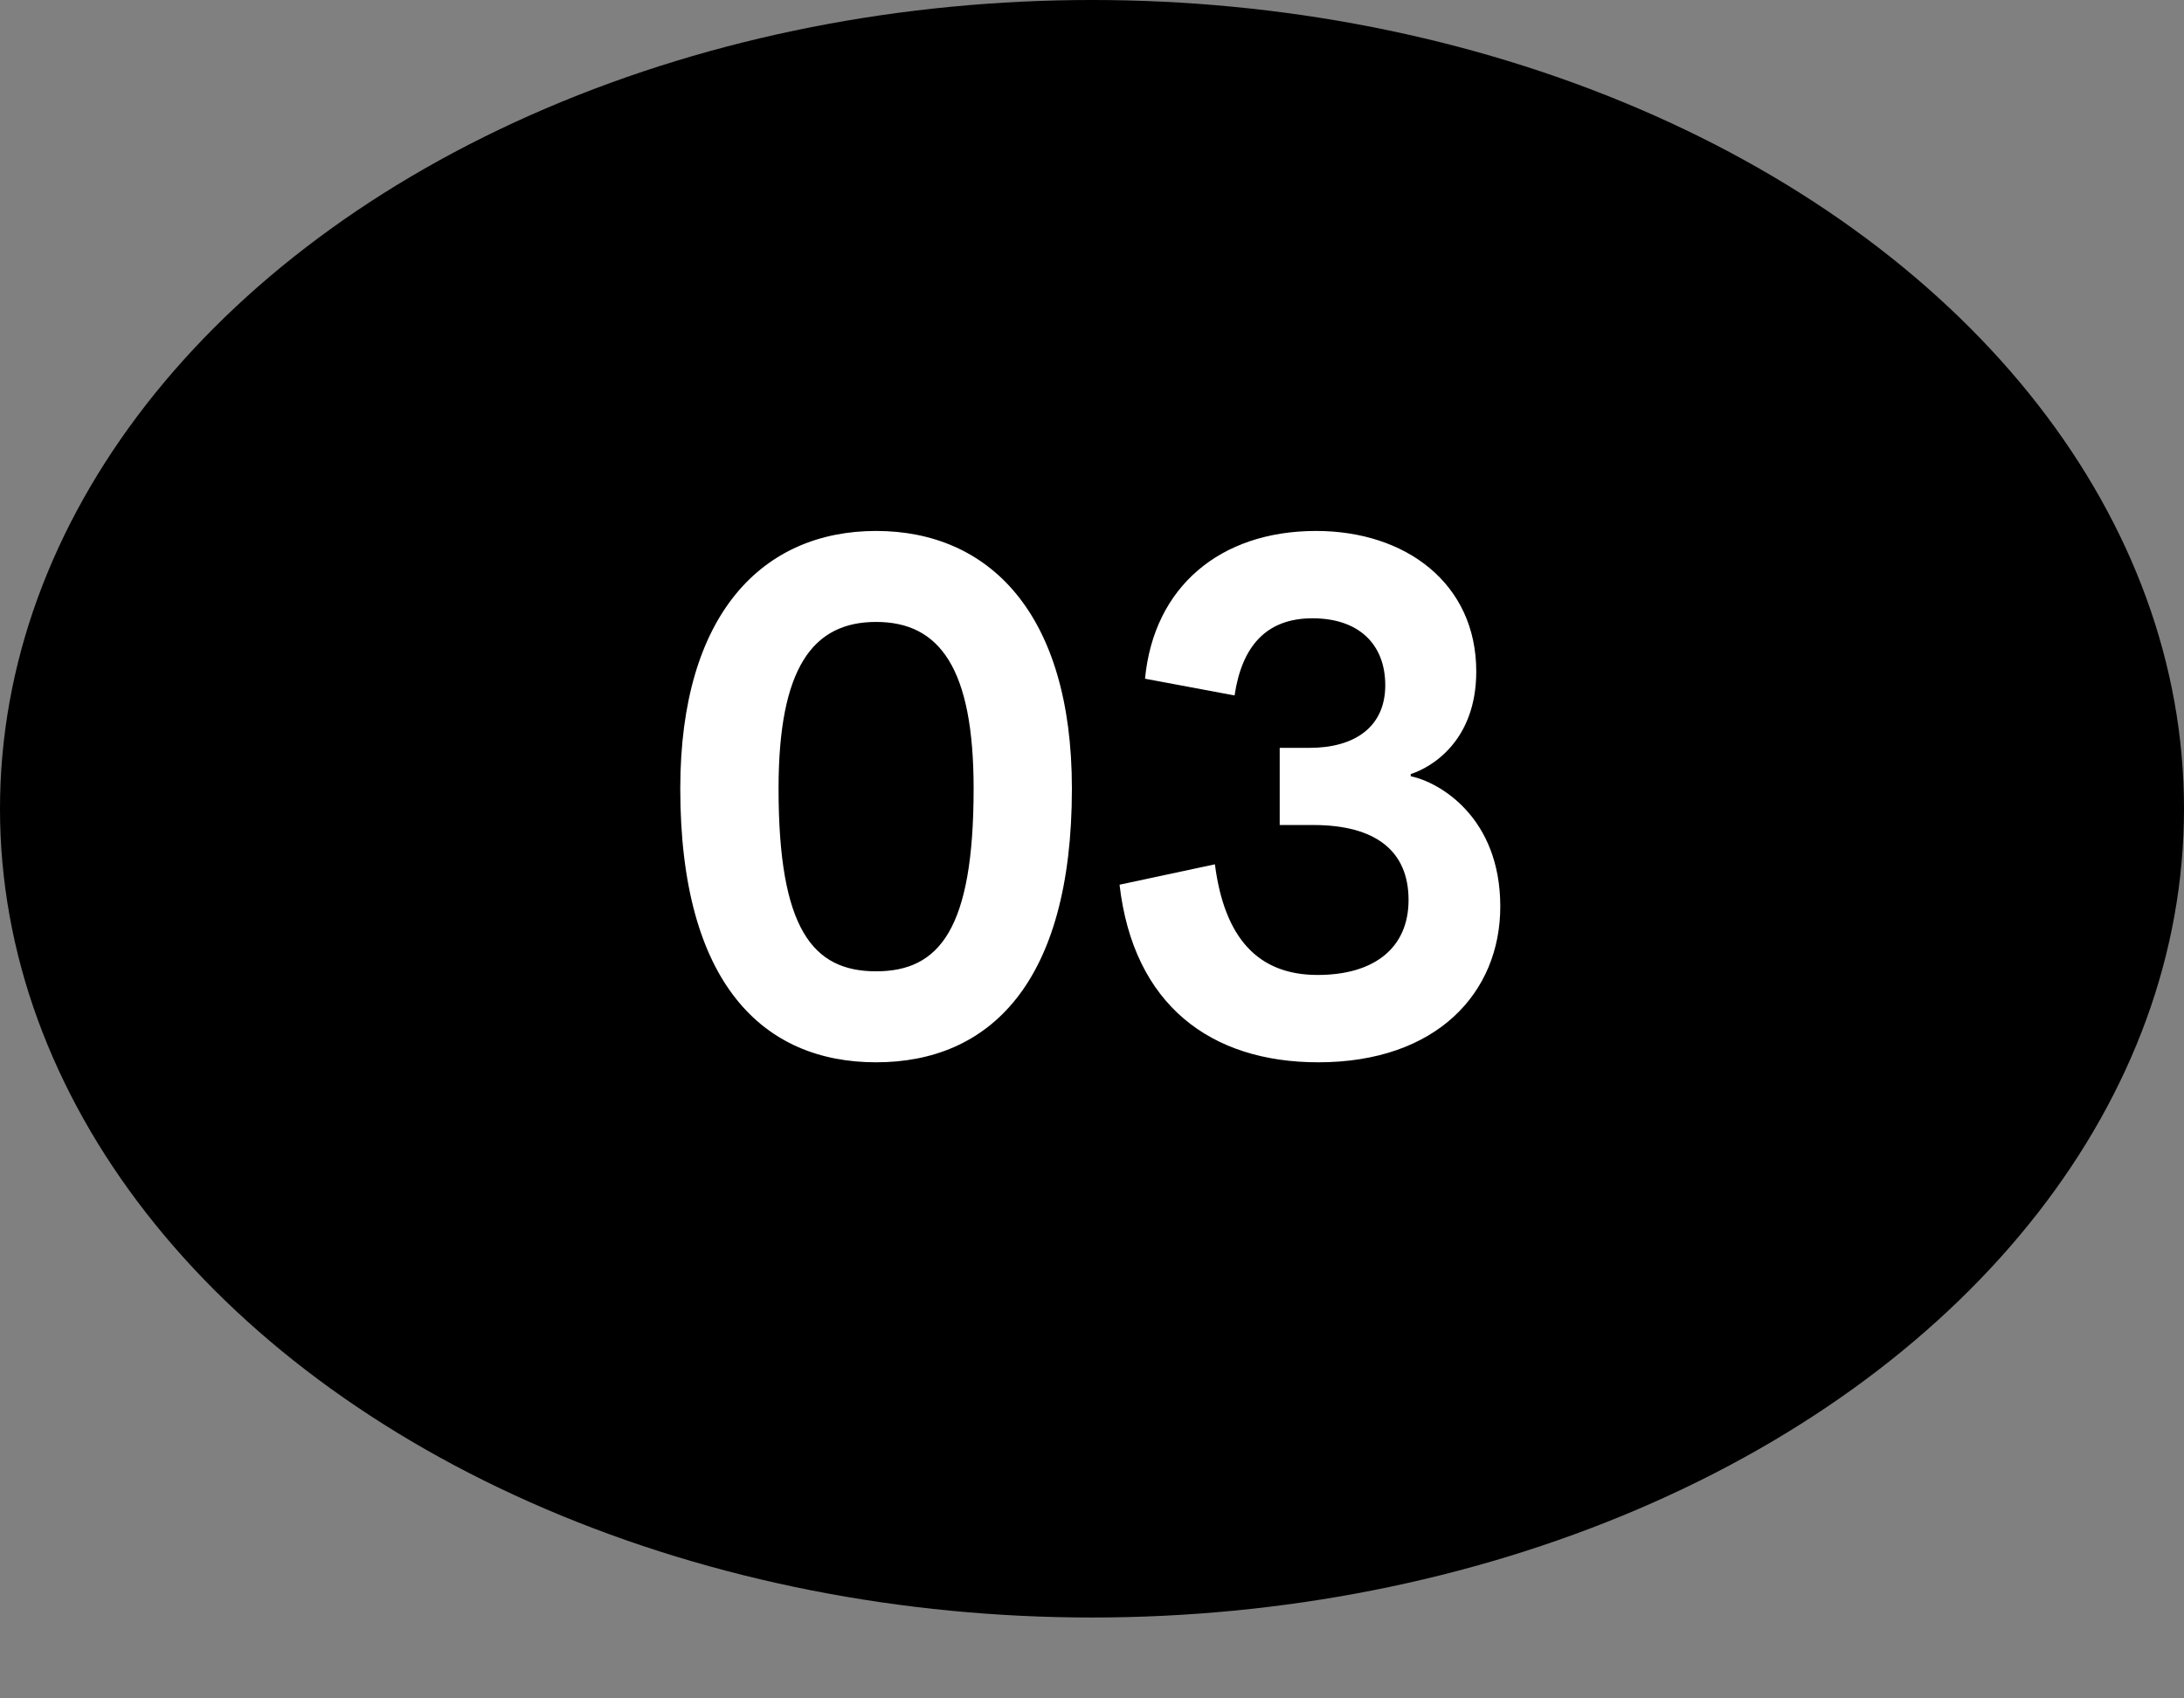
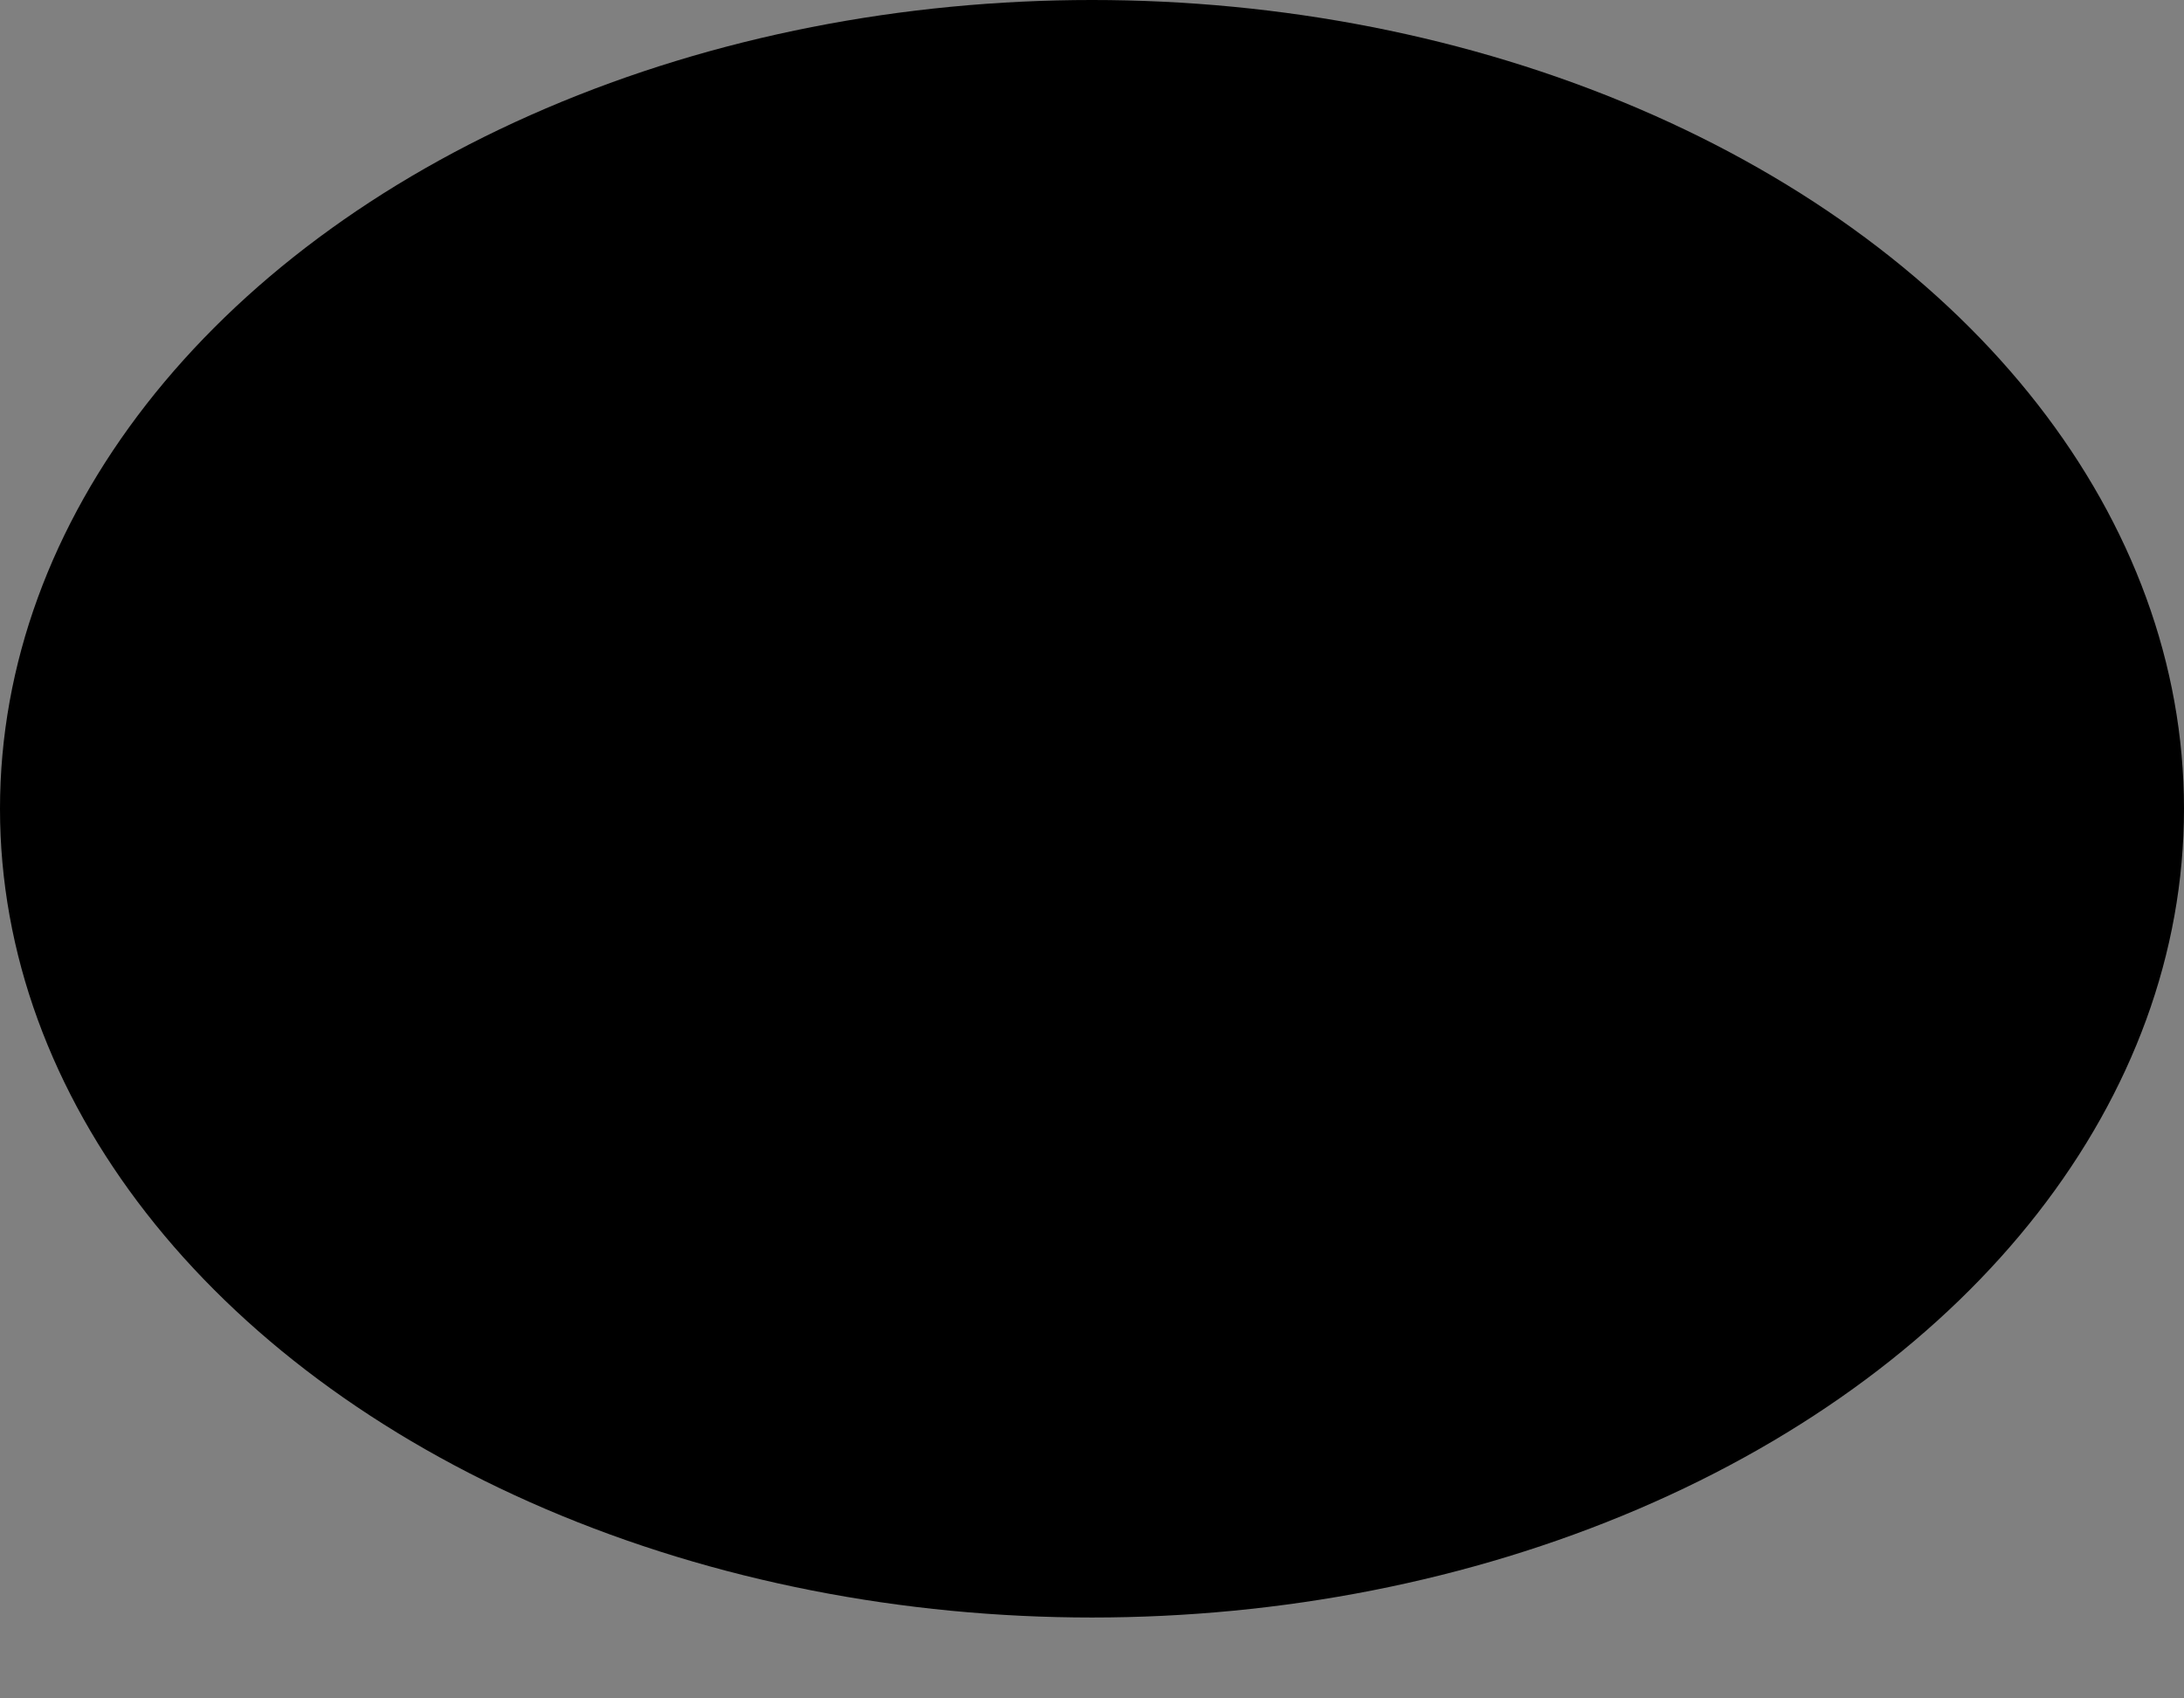
<svg xmlns="http://www.w3.org/2000/svg" width="54" height="42" viewBox="0 0 54 42" fill="none">
  <rect x="0" y="0" width="54" height="42" fill="#808080" stroke="none" />
  <ellipse cx="27" cy="20" rx="27" ry="20" fill="black" />
-   <path d="M21.662 26.27C24.451 26.27 26.503 24.326 26.503 19.502C26.503 15.164 24.451 13.13 21.662 13.13C18.872 13.13 16.82 15.164 16.82 19.502C16.82 24.326 18.872 26.27 21.662 26.27ZM21.662 24.02C20.096 24.02 19.25 22.976 19.25 19.502C19.25 16.514 20.096 15.38 21.662 15.38C23.227 15.38 24.073 16.514 24.073 19.502C24.073 22.976 23.227 24.02 21.662 24.02ZM27.681 21.878C28.023 24.848 29.931 26.27 32.595 26.27C35.529 26.27 37.095 24.542 37.095 22.418C37.095 20.204 35.583 19.34 34.881 19.196V19.142C35.385 18.98 36.501 18.332 36.501 16.604C36.501 14.426 34.755 13.13 32.541 13.13C30.165 13.13 28.527 14.516 28.311 16.784L30.525 17.198C30.705 15.992 31.299 15.29 32.451 15.29C33.603 15.29 34.251 15.938 34.251 16.946C34.251 17.99 33.477 18.494 32.379 18.494H31.641V20.402H32.469C33.999 20.402 34.827 21.032 34.827 22.256C34.827 23.426 33.999 24.11 32.577 24.11C31.101 24.11 30.273 23.192 30.039 21.374L27.681 21.878Z" fill="white" />
</svg>